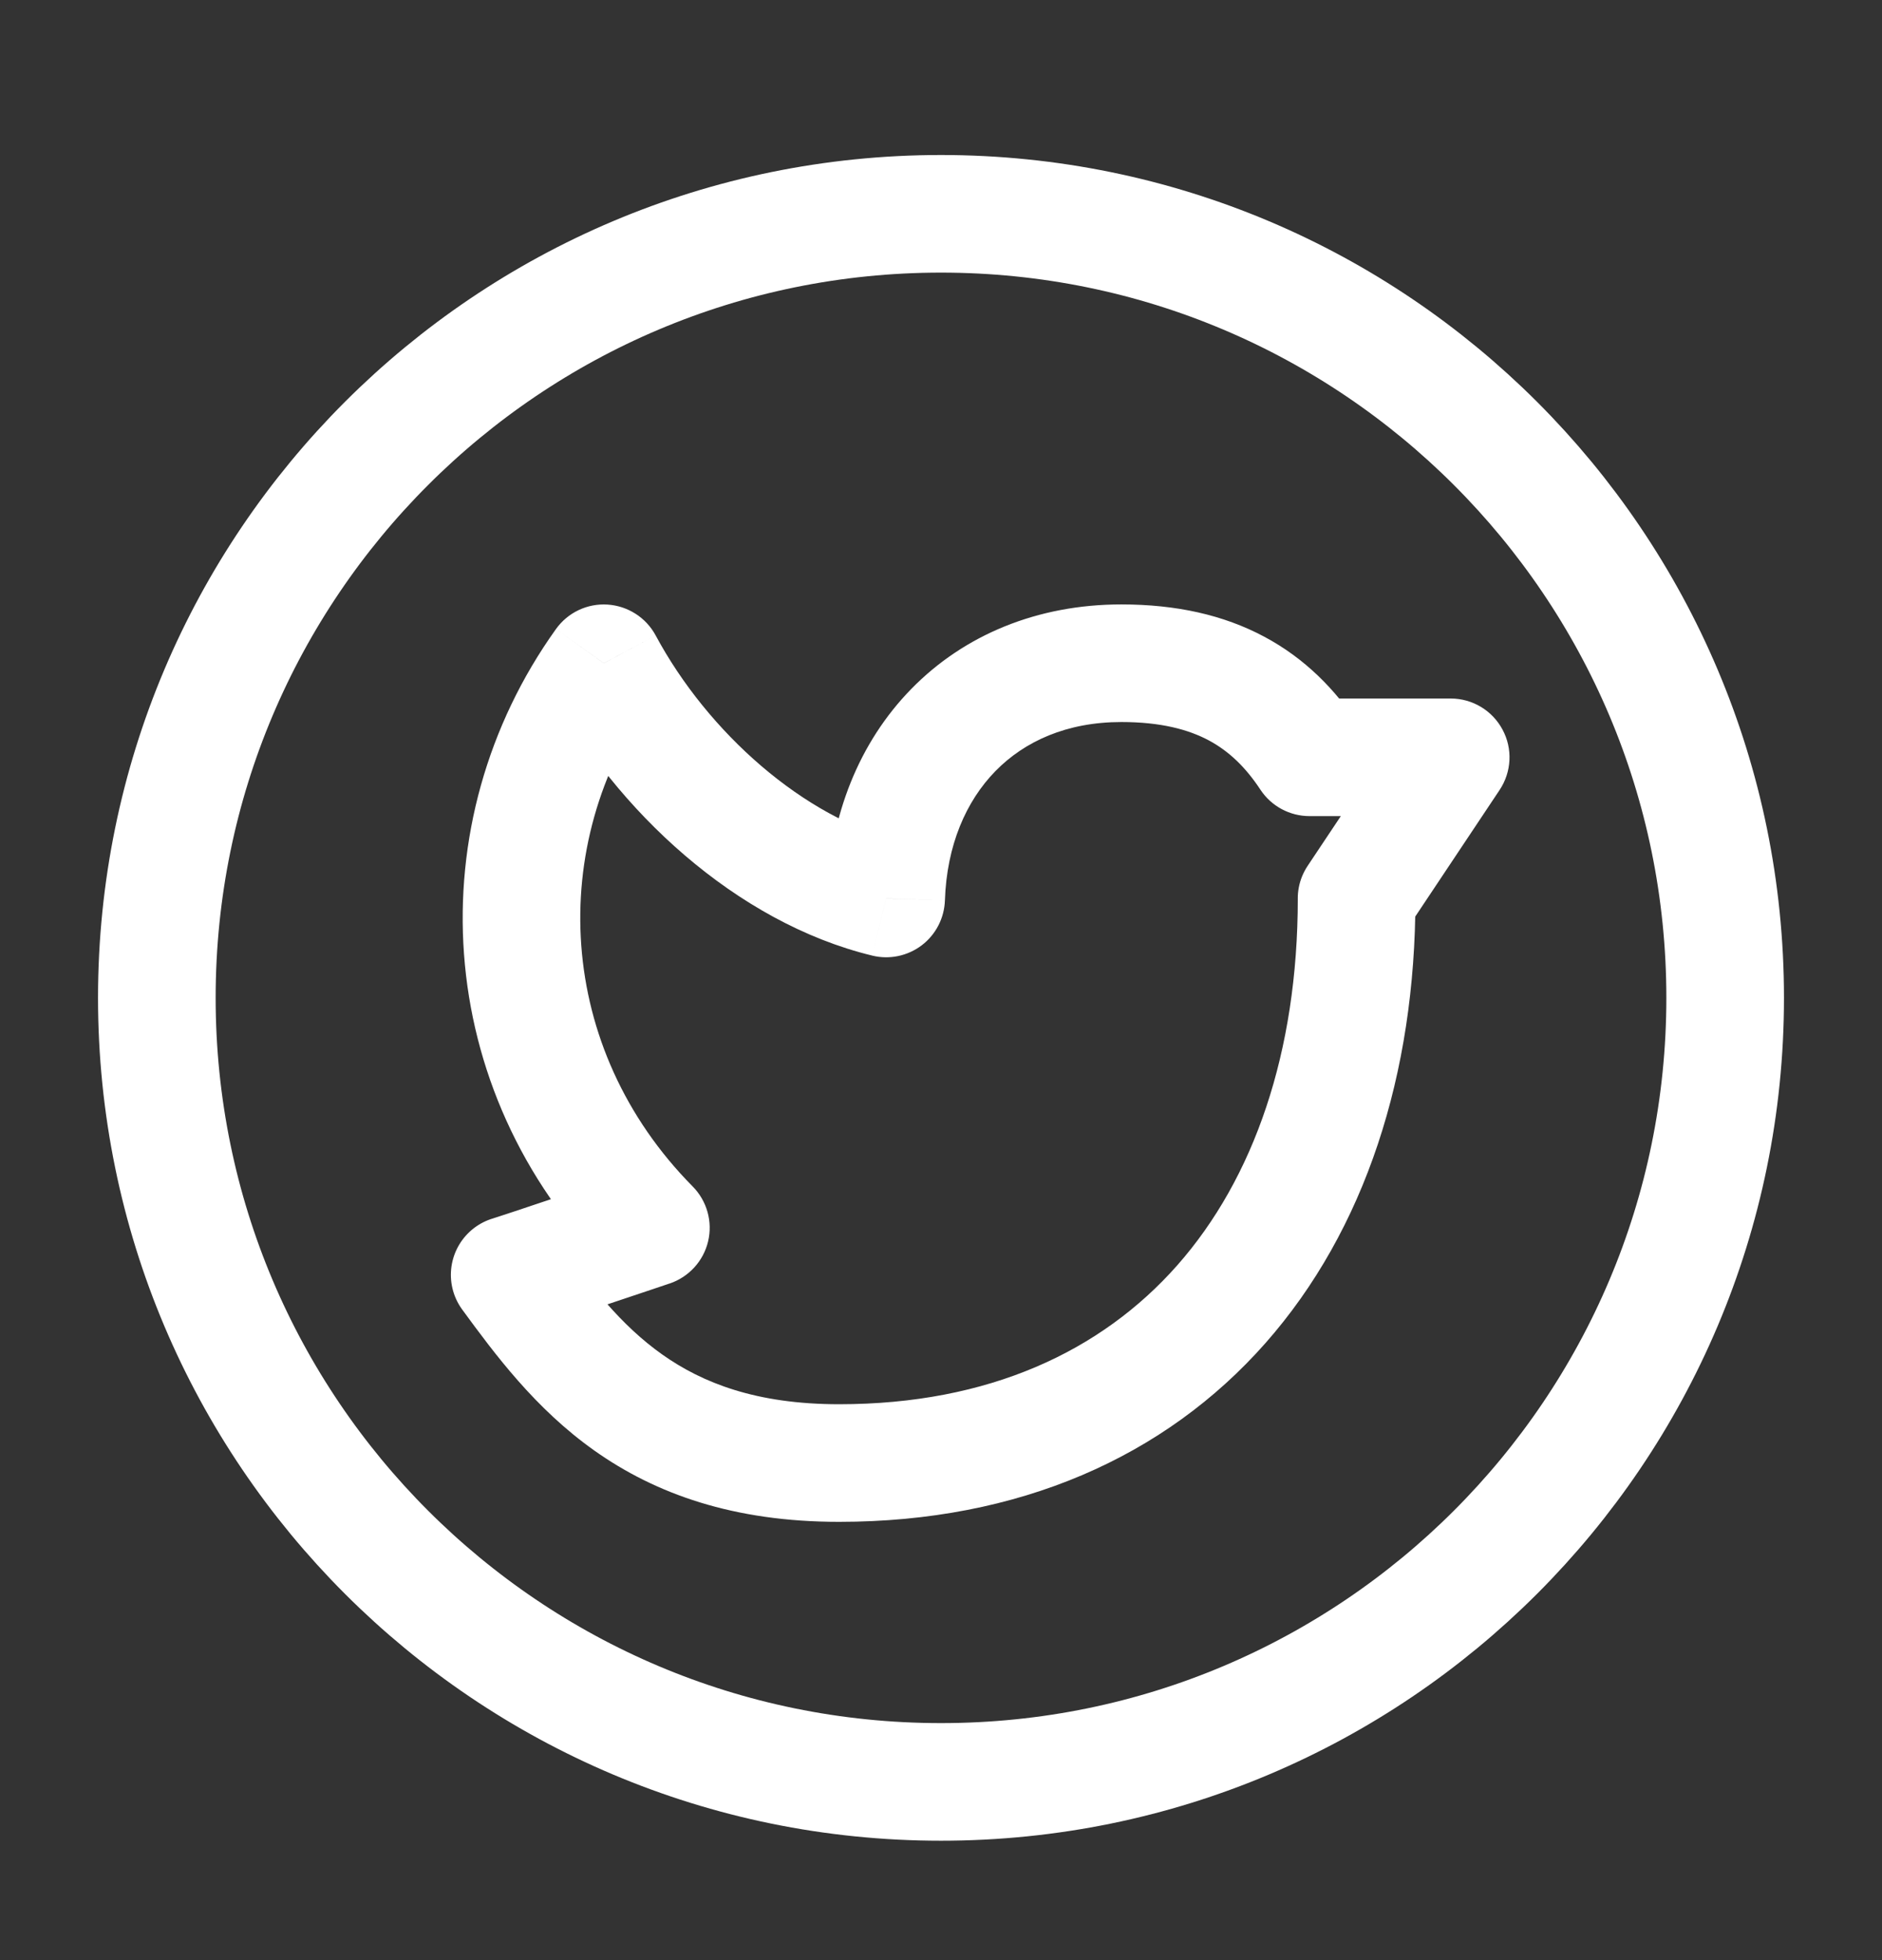
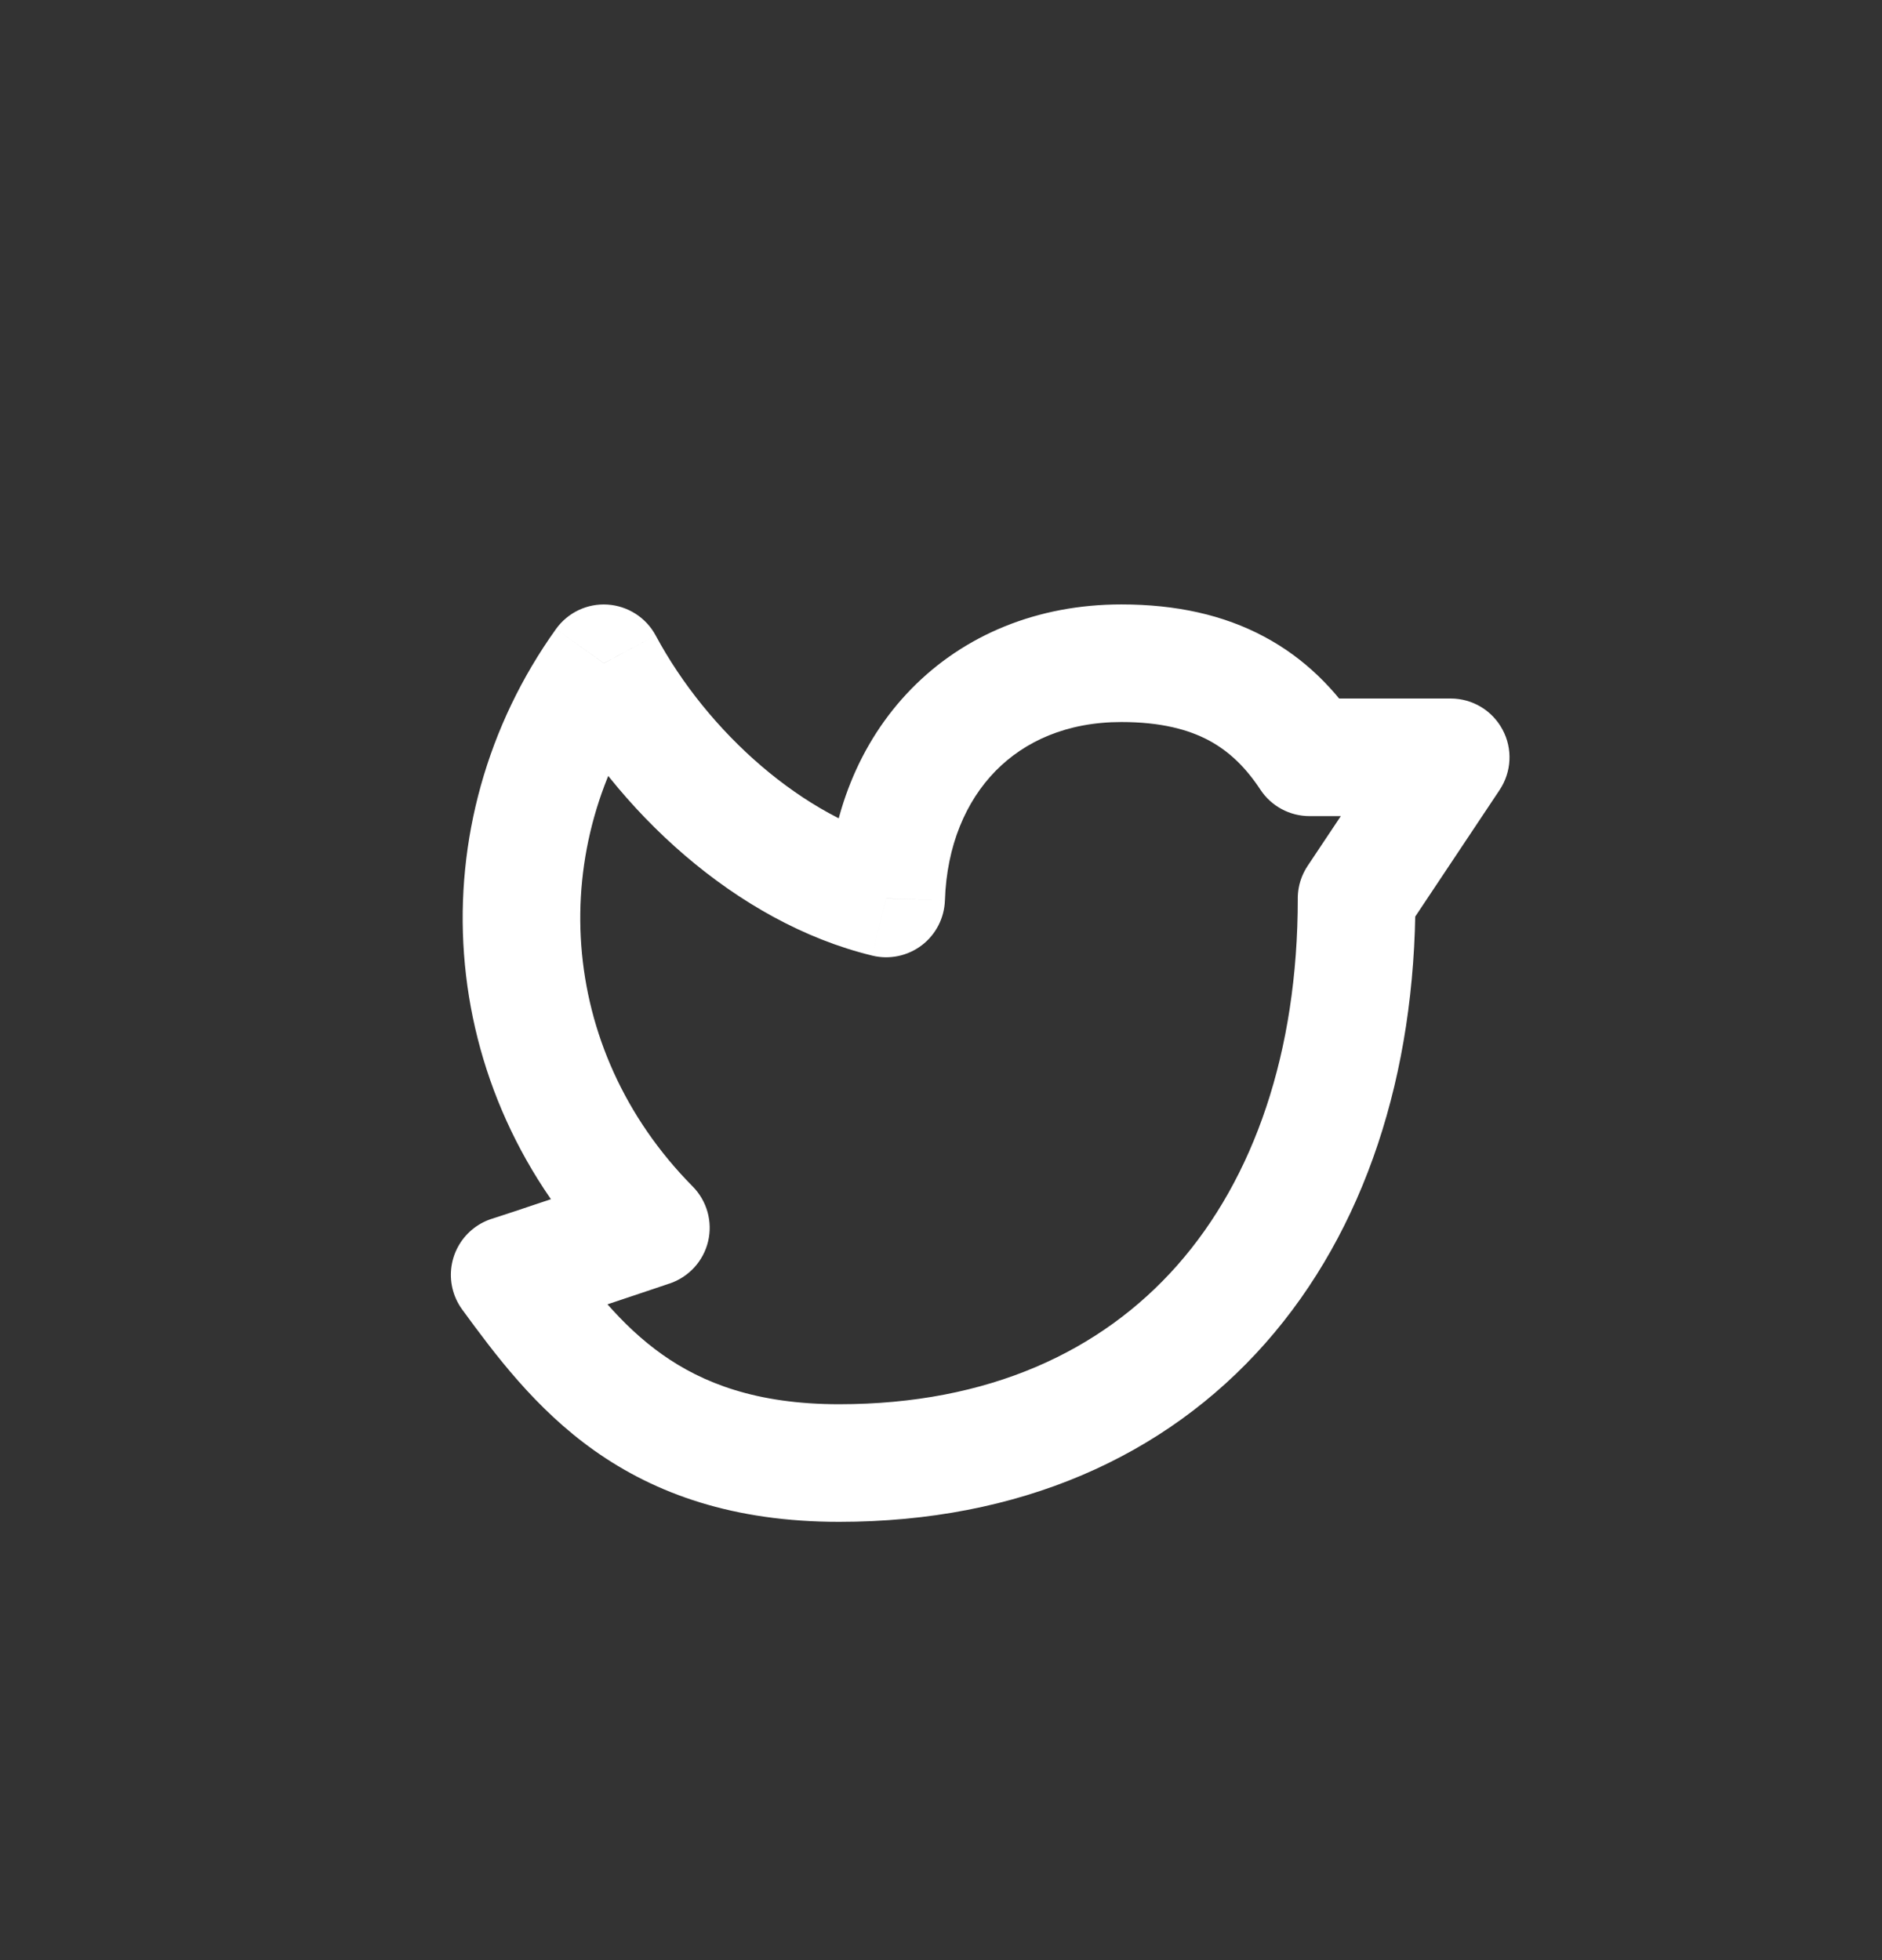
<svg xmlns="http://www.w3.org/2000/svg" width="24" height="25" viewBox="0 0 24 25" fill="none">
  <rect x="0" y="0" width="24" height="25" fill="#333333" stroke="none" />
-   <path fill-rule="evenodd" clip-rule="evenodd" d="M12 22.727C17.523 22.727 22 18.249 22 12.727C22 7.204 17.523 2.727 12 2.727C6.477 2.727 2 7.204 2 12.727C2 18.249 6.477 22.727 12 22.727Z" stroke="white" stroke-width="1.5" stroke-linecap="round" stroke-linejoin="round" />
  <path d="M18.05 11.46C18.05 11.045 17.714 10.71 17.3 10.71C16.886 10.71 16.55 11.045 16.55 11.46H18.05ZM7.106 15.817C6.861 15.483 6.392 15.409 6.058 15.654C5.723 15.898 5.65 16.367 5.894 16.702L7.106 15.817ZM6.383 15.519C5.974 15.583 5.695 15.967 5.759 16.376C5.824 16.786 6.208 17.065 6.617 17L6.383 15.519ZM8.3 15.659L8.538 16.371C8.784 16.288 8.97 16.085 9.03 15.833C9.09 15.581 9.015 15.316 8.833 15.132L8.3 15.659ZM7.7 8.459L8.361 8.104C8.238 7.876 8.006 7.728 7.748 7.711C7.49 7.694 7.241 7.812 7.09 8.023L7.7 8.459ZM11.3 11.46L11.123 12.188C11.342 12.242 11.574 12.193 11.754 12.057C11.934 11.92 12.042 11.71 12.05 11.484L11.3 11.46ZM16.7 9.659L16.074 10.073C16.213 10.283 16.448 10.409 16.7 10.409V9.659ZM18.5 9.659L19.124 10.075C19.277 9.845 19.292 9.549 19.161 9.306C19.031 9.062 18.777 8.909 18.5 8.909V9.659ZM16.676 11.043C16.446 11.388 16.539 11.854 16.884 12.084C17.229 12.313 17.694 12.22 17.924 11.876L16.676 11.043ZM16.55 11.46C16.55 13.421 15.99 15.03 15.013 16.138C14.045 17.234 12.609 17.91 10.7 17.91V19.41C12.991 19.41 14.855 18.584 16.137 17.131C17.41 15.688 18.05 13.697 18.05 11.46H16.55ZM10.7 17.91C9.645 17.91 8.958 17.638 8.447 17.277C7.914 16.9 7.528 16.395 7.106 15.817L5.894 16.702C6.31 17.27 6.824 17.966 7.581 18.502C8.361 19.054 9.355 19.41 10.7 19.41V17.91ZM6.617 17C6.643 16.996 6.664 16.991 6.671 16.99C6.68 16.988 6.687 16.986 6.692 16.985C6.701 16.982 6.708 16.98 6.711 16.979C6.719 16.977 6.725 16.975 6.729 16.974C6.737 16.971 6.745 16.969 6.753 16.966C6.77 16.961 6.791 16.954 6.817 16.945C6.869 16.928 6.941 16.904 7.026 16.876C7.196 16.82 7.421 16.744 7.645 16.67C7.869 16.595 8.092 16.52 8.26 16.464C8.343 16.436 8.413 16.413 8.462 16.396C8.486 16.388 8.505 16.382 8.518 16.377C8.525 16.375 8.53 16.373 8.533 16.372C8.535 16.372 8.536 16.371 8.537 16.371C8.537 16.371 8.538 16.371 8.538 16.371C8.538 16.371 8.538 16.371 8.538 16.371C8.538 16.371 8.538 16.371 8.538 16.371C8.538 16.371 8.538 16.371 8.3 15.659C8.062 14.948 8.062 14.948 8.062 14.948C8.062 14.948 8.062 14.948 8.062 14.948C8.062 14.948 8.061 14.948 8.061 14.948C8.061 14.948 8.061 14.949 8.06 14.949C8.059 14.949 8.058 14.95 8.057 14.95C8.053 14.951 8.048 14.953 8.042 14.955C8.029 14.959 8.01 14.966 7.985 14.974C7.936 14.99 7.867 15.014 7.783 15.042C7.616 15.098 7.393 15.172 7.169 15.247C6.946 15.322 6.722 15.397 6.553 15.453C6.468 15.481 6.398 15.504 6.349 15.52C6.324 15.528 6.305 15.534 6.293 15.538C6.287 15.54 6.285 15.541 6.285 15.541C6.285 15.541 6.286 15.541 6.287 15.54C6.288 15.54 6.29 15.54 6.293 15.539C6.295 15.538 6.301 15.536 6.31 15.534C6.314 15.533 6.321 15.531 6.33 15.529C6.337 15.527 6.357 15.523 6.383 15.519L6.617 17ZM8.833 15.132C7.091 13.371 6.962 10.778 8.31 8.896L7.09 8.023C5.326 10.487 5.501 13.896 7.767 16.187L8.833 15.132ZM7.039 8.815C7.851 10.324 9.381 11.765 11.123 12.188L11.477 10.731C10.251 10.432 9.025 9.341 8.361 8.104L7.039 8.815ZM12.05 11.484C12.073 10.782 12.319 10.218 12.695 9.834C13.066 9.455 13.604 9.209 14.3 9.209V7.709C13.229 7.709 12.295 8.098 11.623 8.785C10.954 9.468 10.584 10.404 10.55 11.435L12.05 11.484ZM14.3 9.209C14.805 9.209 15.156 9.305 15.415 9.443C15.672 9.581 15.884 9.784 16.074 10.073L17.326 9.246C17.027 8.793 16.641 8.397 16.121 8.12C15.603 7.843 14.998 7.709 14.3 7.709V9.209ZM16.7 10.409H18.5V8.909H16.7V10.409ZM17.876 9.243L16.676 11.043L17.924 11.876L19.124 10.075L17.876 9.243Z" fill="white" />
</svg>